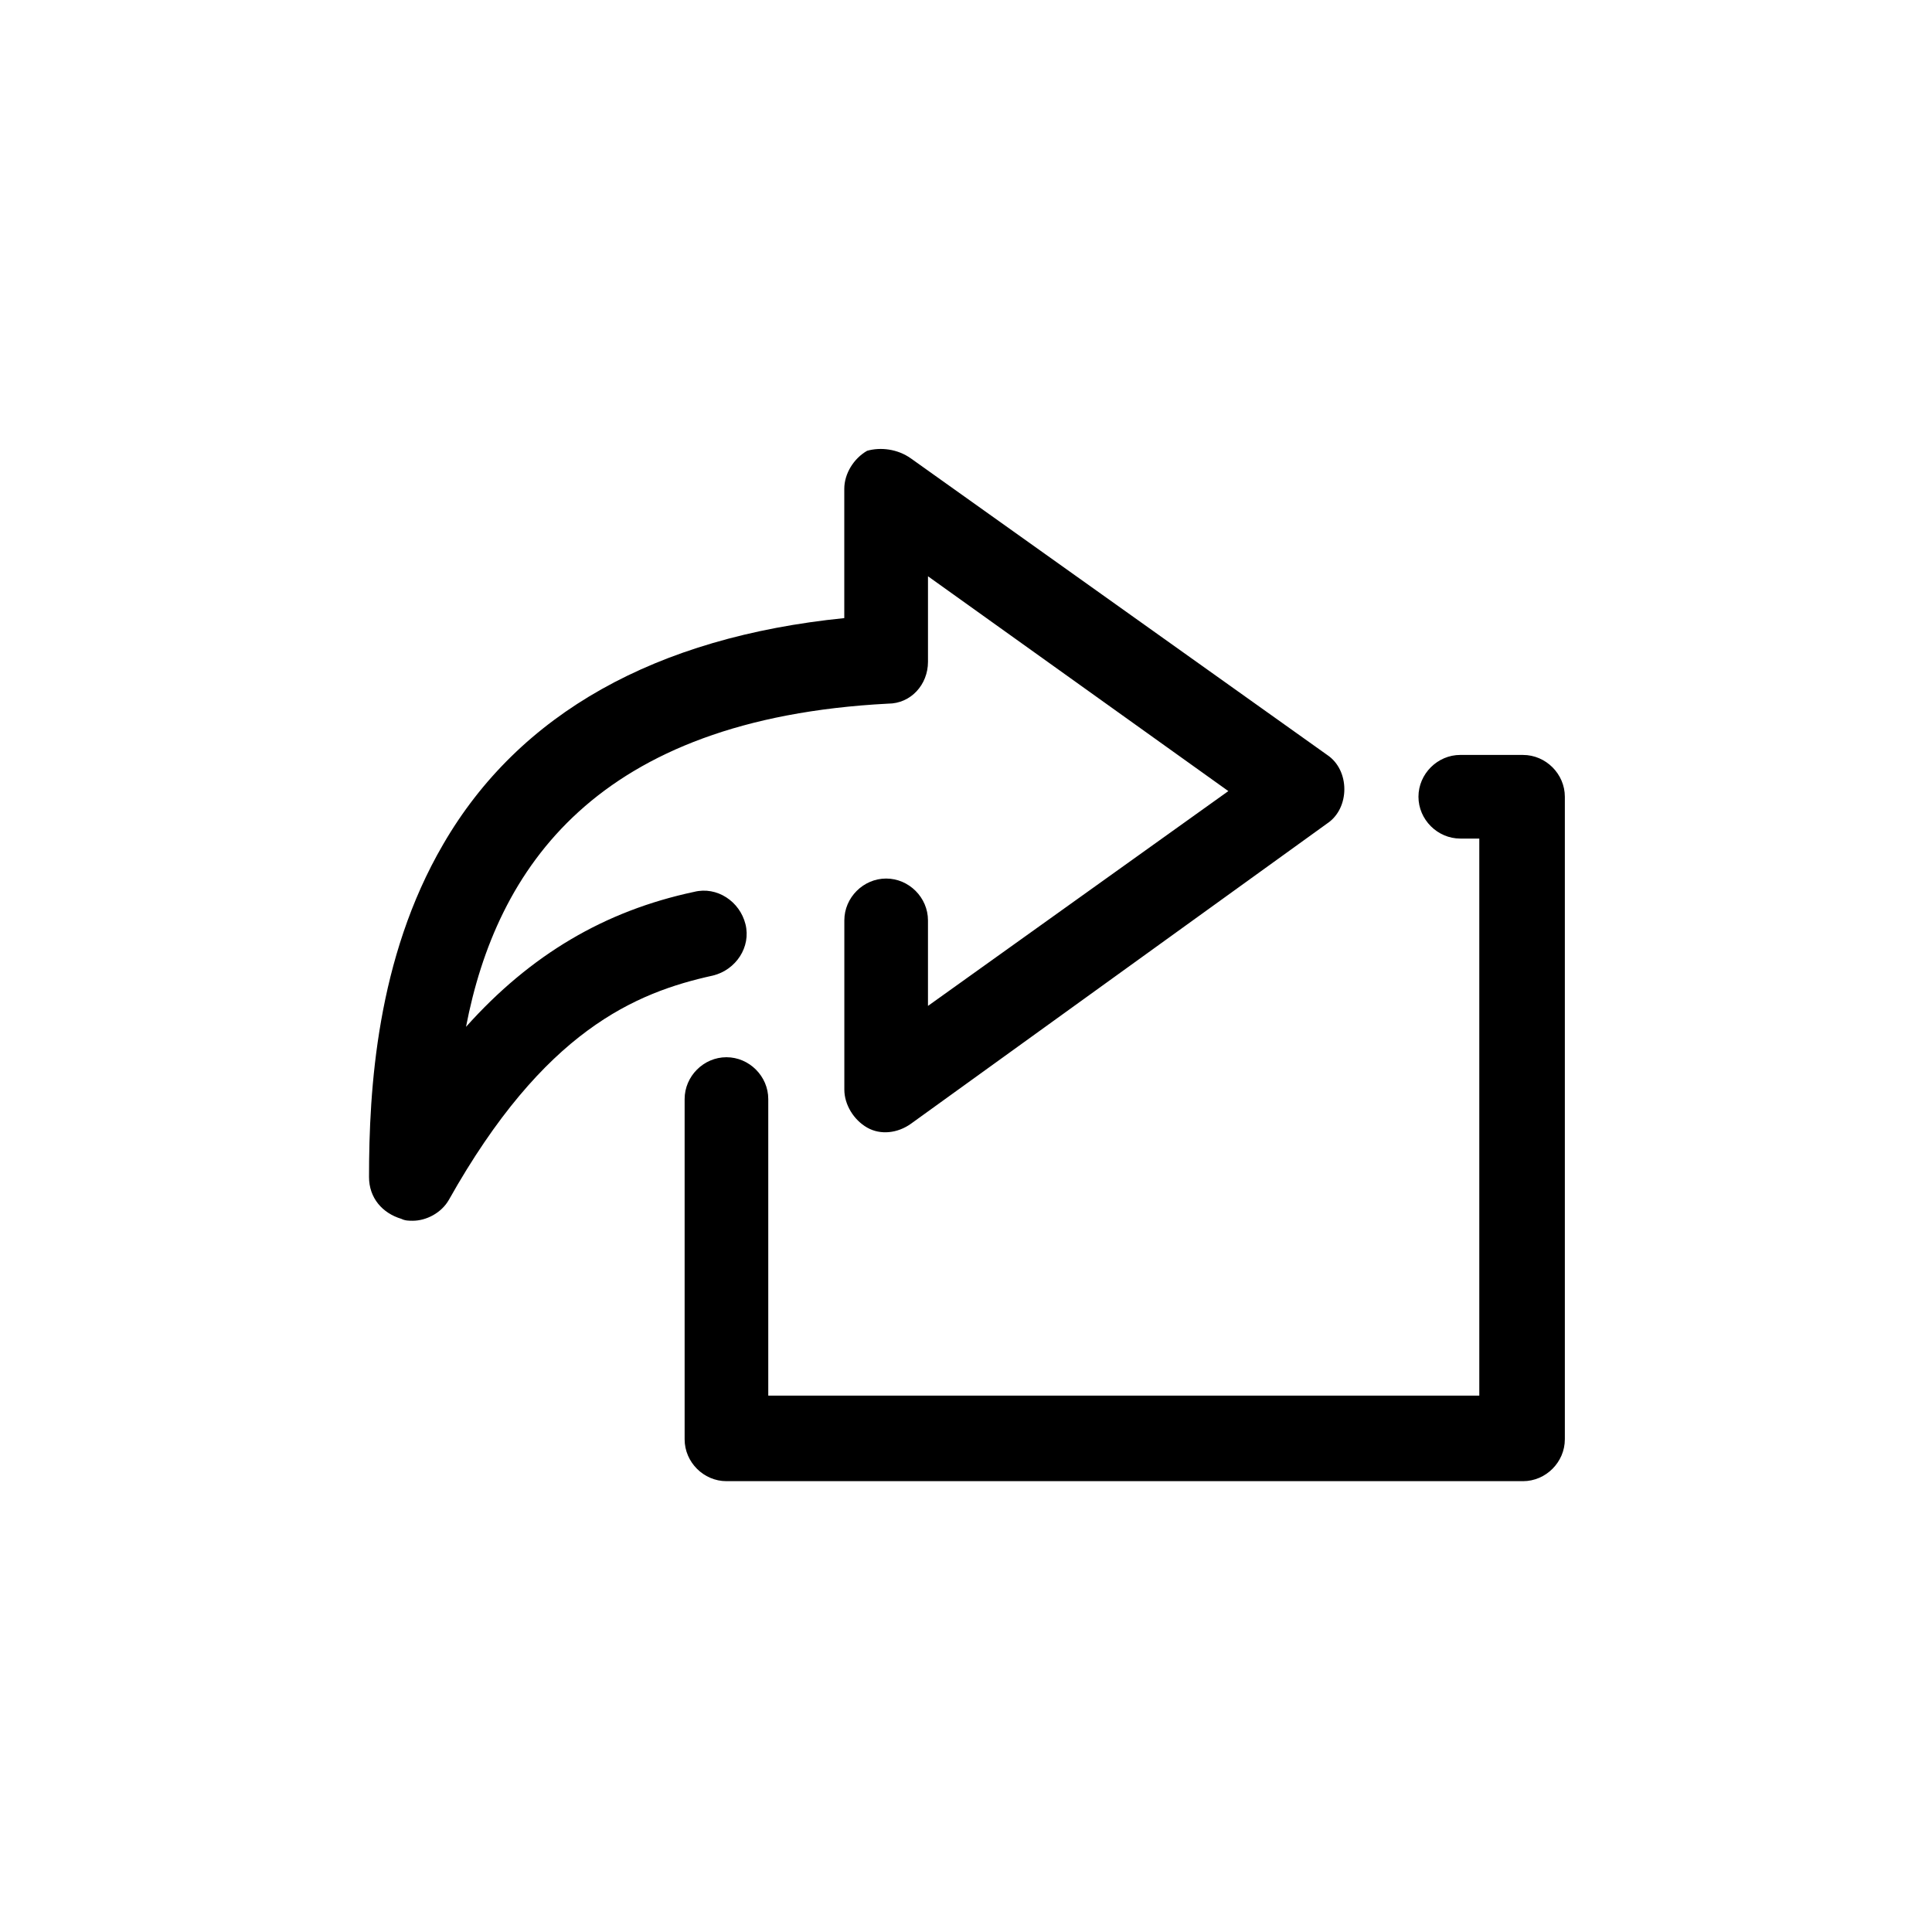
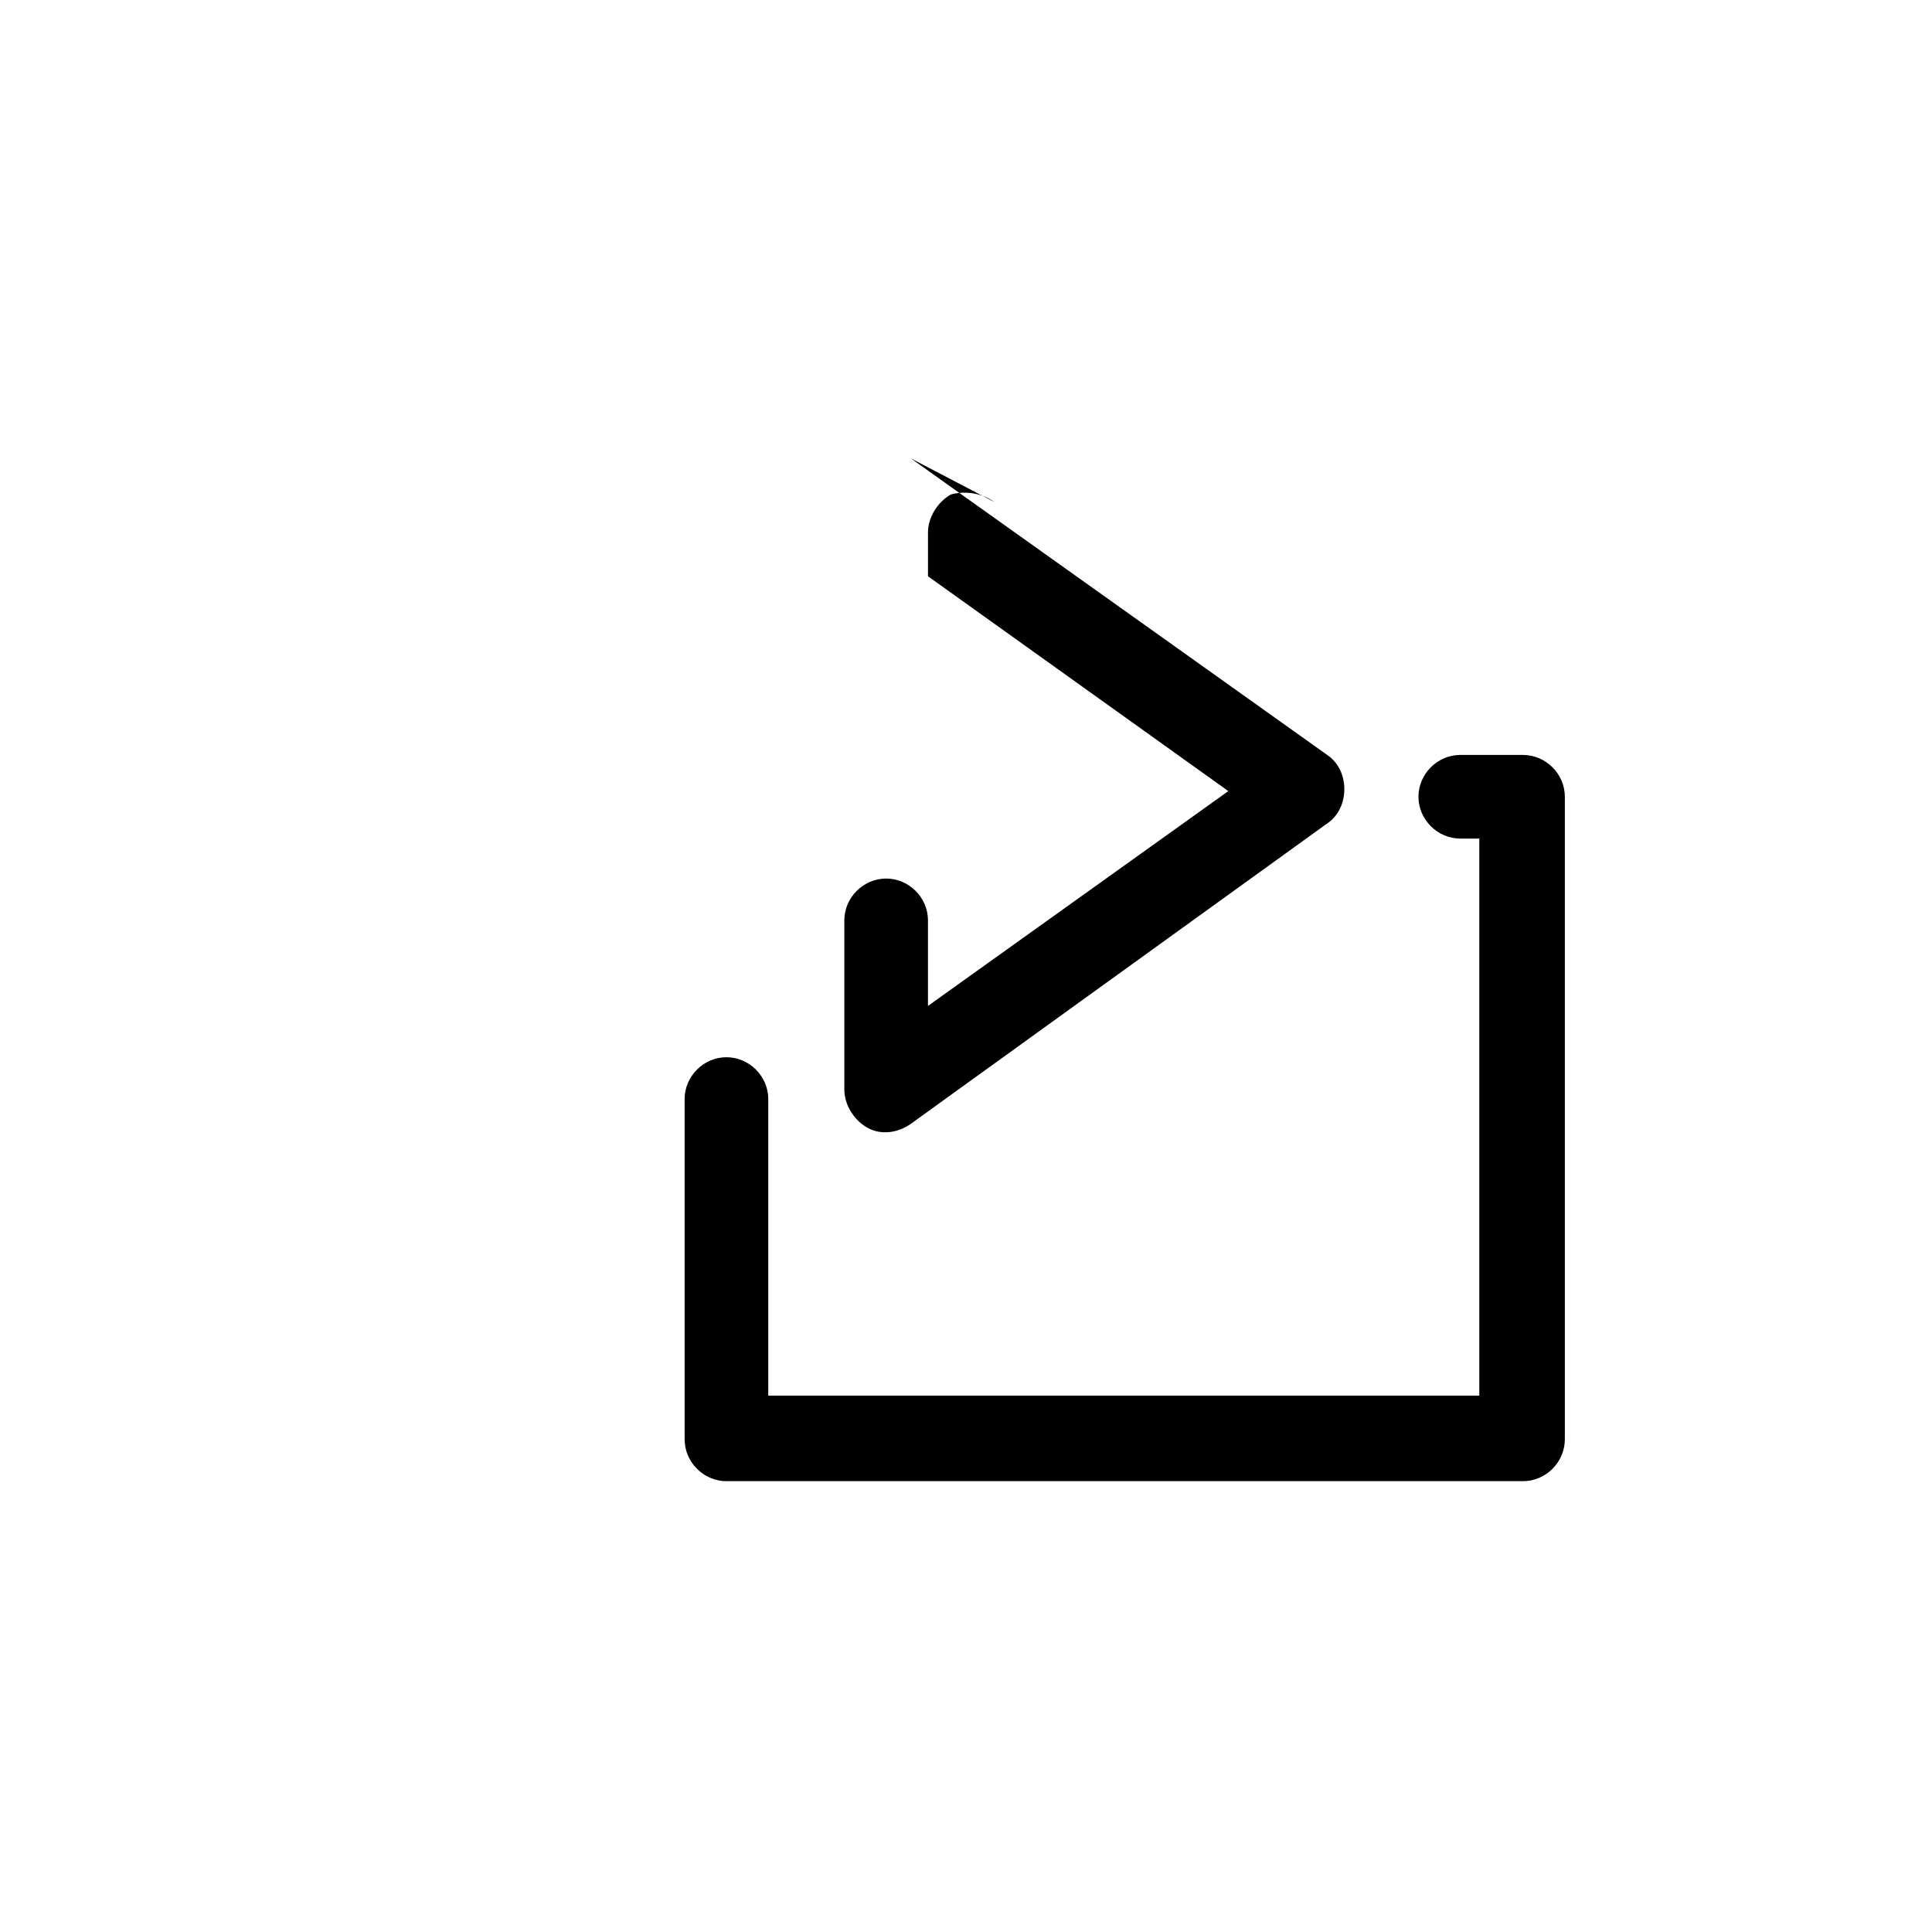
<svg xmlns="http://www.w3.org/2000/svg" fill="#000000" width="800px" height="800px" version="1.1" viewBox="144 144 512 512">
-   <path d="m385.39 265.48 110.34 78.594c3.023 2.016 4.535 5.543 4.535 9.07 0 3.527-1.512 7.055-4.535 9.07l-110.34 79.602c-3.527 2.519-8.062 3.023-11.586 1.008-3.527-2.016-6.047-6.047-6.047-10.078v-44.84c0-6.047 5.039-11.082 11.082-11.082 6.047 0 11.082 5.039 11.082 11.082v22.672l79.602-56.93-79.598-56.93v22.672c0 6.047-4.535 11.082-10.578 11.082-77.586 4.031-103.79 43.832-111.85 85.648 17.129-19.145 36.777-30.73 60.457-35.77 6.047-1.512 12.09 2.519 13.602 8.566 1.512 6.047-2.519 12.09-8.566 13.602-20.656 4.535-44.84 14.609-70.031 59.449-2.016 3.527-6.047 5.543-9.574 5.543-1.008 0-2.016 0-3.023-0.504-5.039-1.512-8.566-5.543-8.566-11.082 0-23.176 2.016-57.938 19.648-88.168 20.152-34.762 56.426-54.914 106.3-59.953v-34.258c0-4.031 2.519-8.062 6.047-10.078 3.535-1.012 8.07-0.508 11.594 2.012zm173.31 259.96v-170.29c0-6.047-5.039-11.082-11.082-11.082l-16.629-0.004c-6.047 0-11.082 5.039-11.082 11.082 0 6.047 5.039 11.082 11.082 11.082h5.039v147.62l-188.43 0.004v-78.594c0-6.047-5.039-11.082-11.082-11.082-6.047 0-11.082 5.039-11.082 11.082v90.184c0 6.047 5.039 11.082 11.082 11.082h211.1c6.043 0 11.082-5.039 11.082-11.086z" />
+   <path d="m385.39 265.48 110.34 78.594c3.023 2.016 4.535 5.543 4.535 9.07 0 3.527-1.512 7.055-4.535 9.07l-110.34 79.602c-3.527 2.519-8.062 3.023-11.586 1.008-3.527-2.016-6.047-6.047-6.047-10.078v-44.84c0-6.047 5.039-11.082 11.082-11.082 6.047 0 11.082 5.039 11.082 11.082v22.672l79.602-56.93-79.598-56.93v22.672v-34.258c0-4.031 2.519-8.062 6.047-10.078 3.535-1.012 8.07-0.508 11.594 2.012zm173.31 259.96v-170.29c0-6.047-5.039-11.082-11.082-11.082l-16.629-0.004c-6.047 0-11.082 5.039-11.082 11.082 0 6.047 5.039 11.082 11.082 11.082h5.039v147.62l-188.43 0.004v-78.594c0-6.047-5.039-11.082-11.082-11.082-6.047 0-11.082 5.039-11.082 11.082v90.184c0 6.047 5.039 11.082 11.082 11.082h211.1c6.043 0 11.082-5.039 11.082-11.086z" />
</svg>